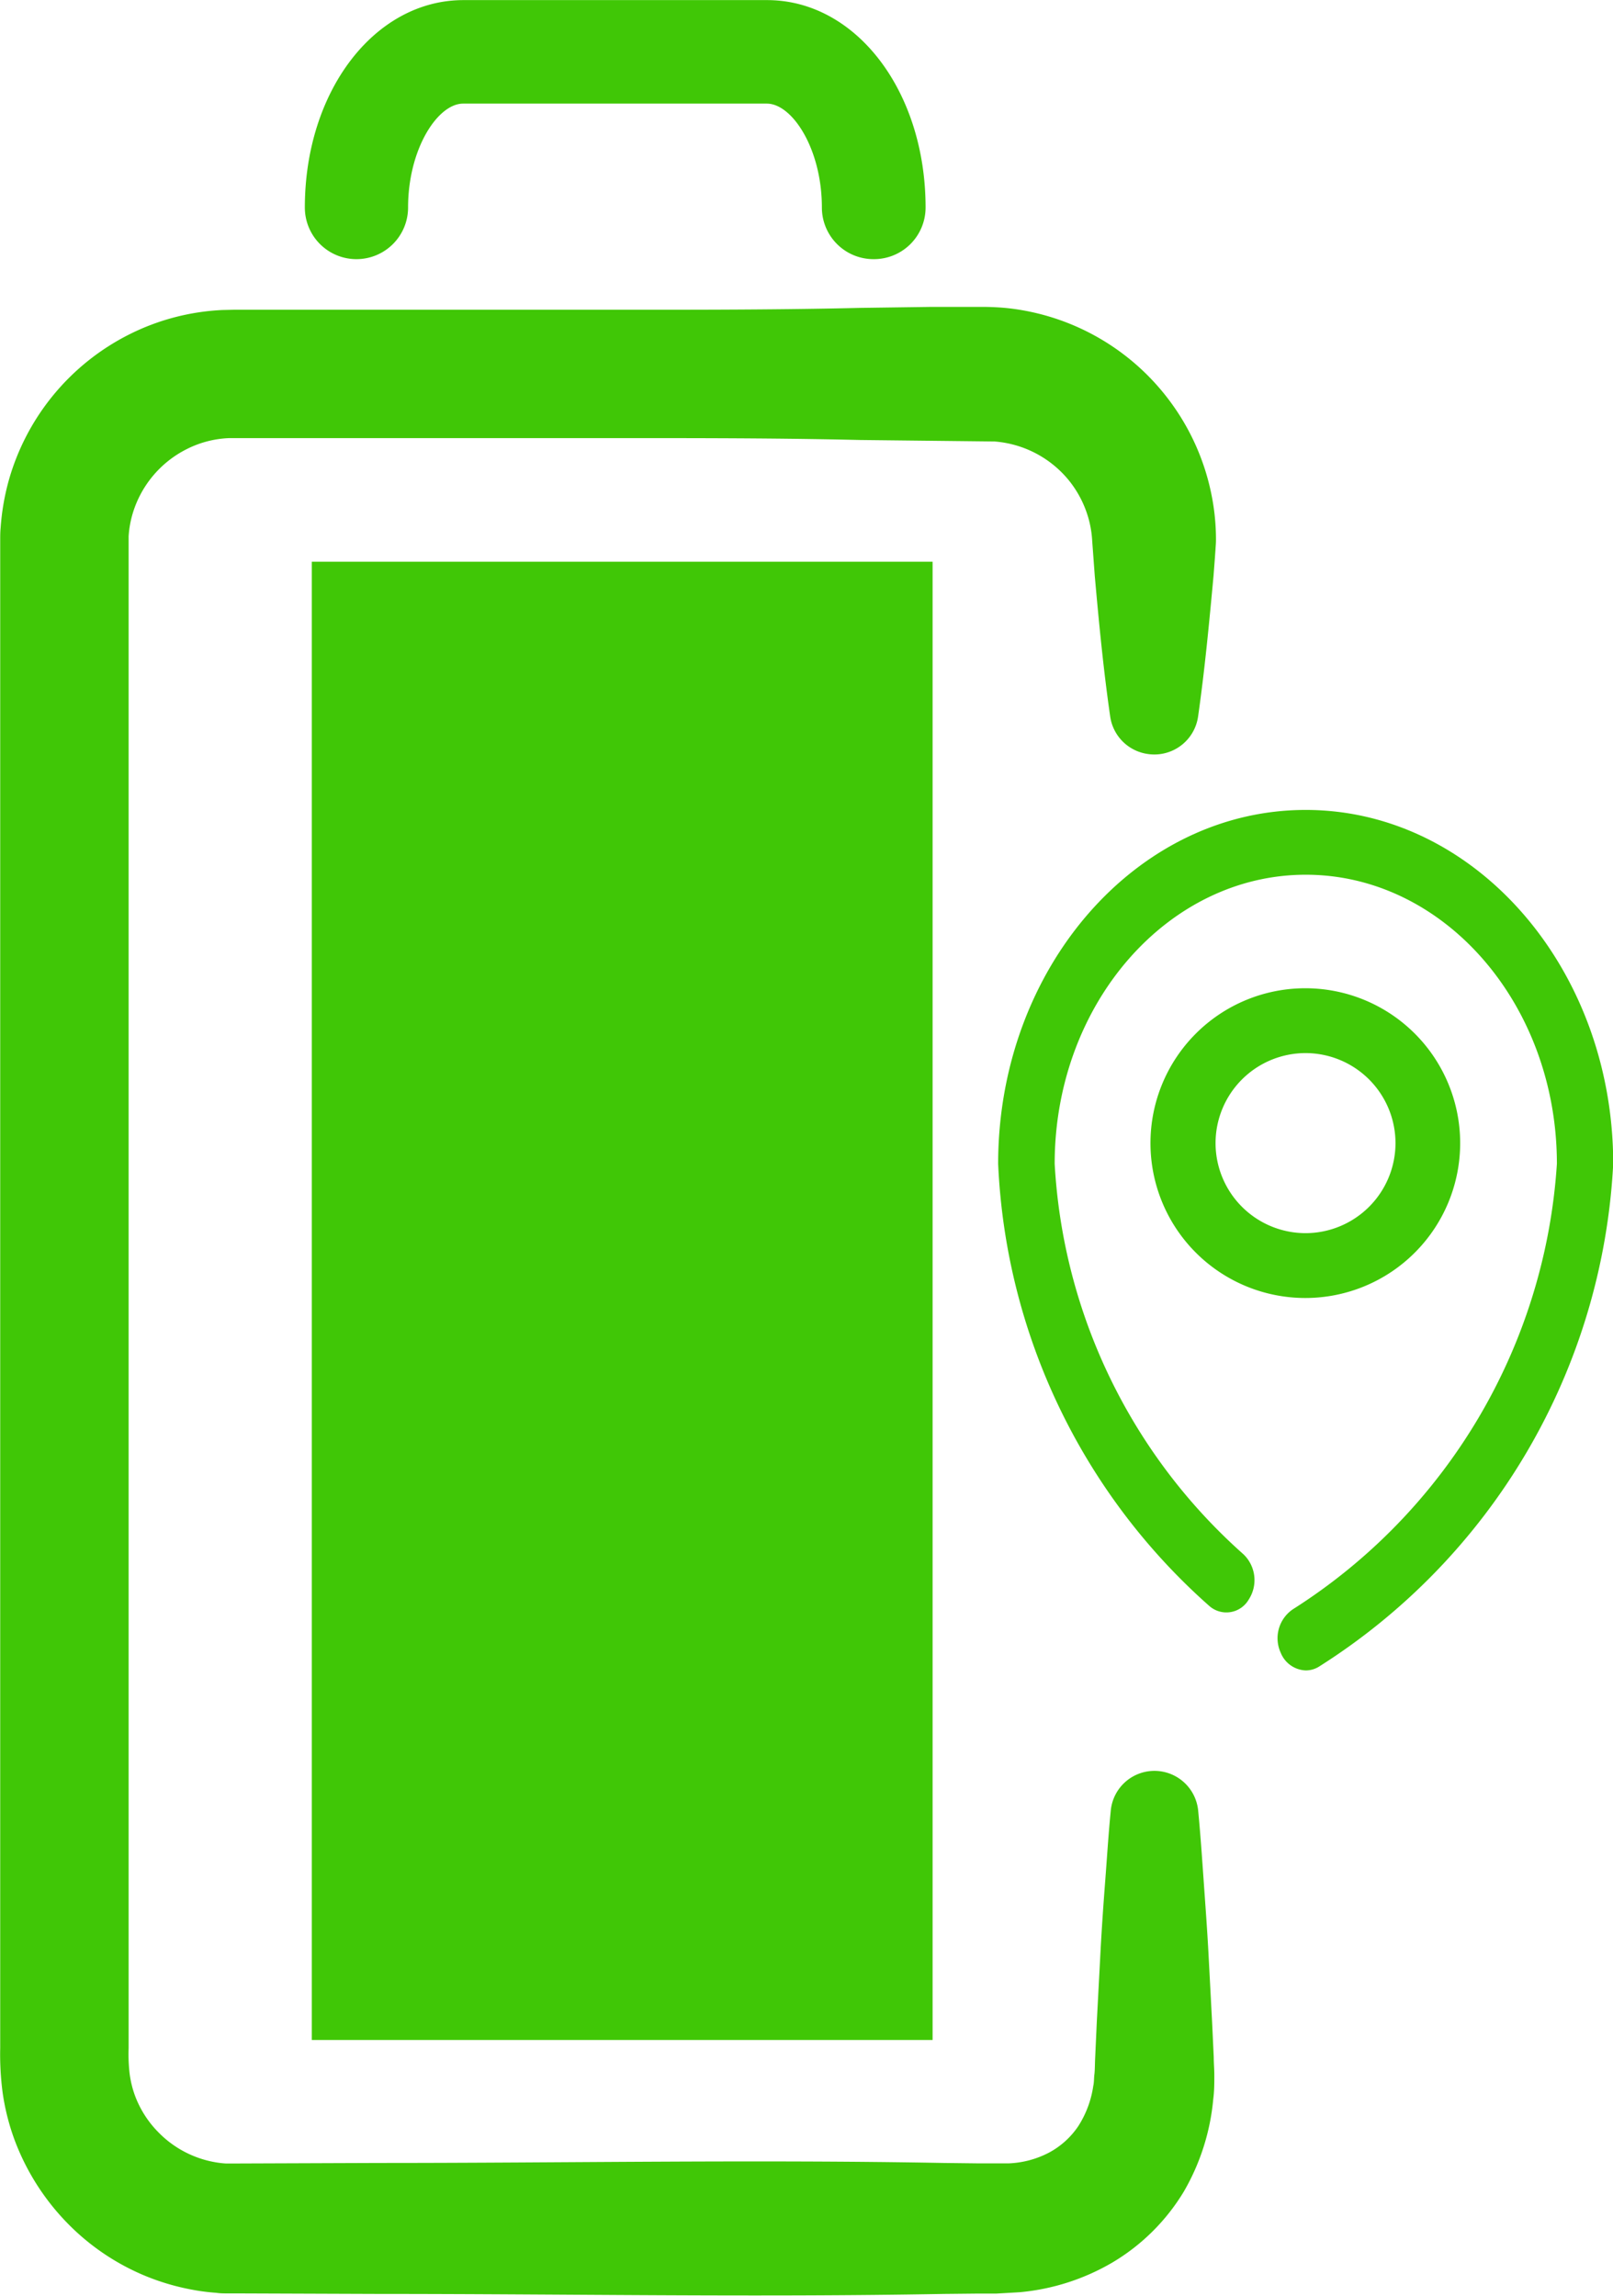
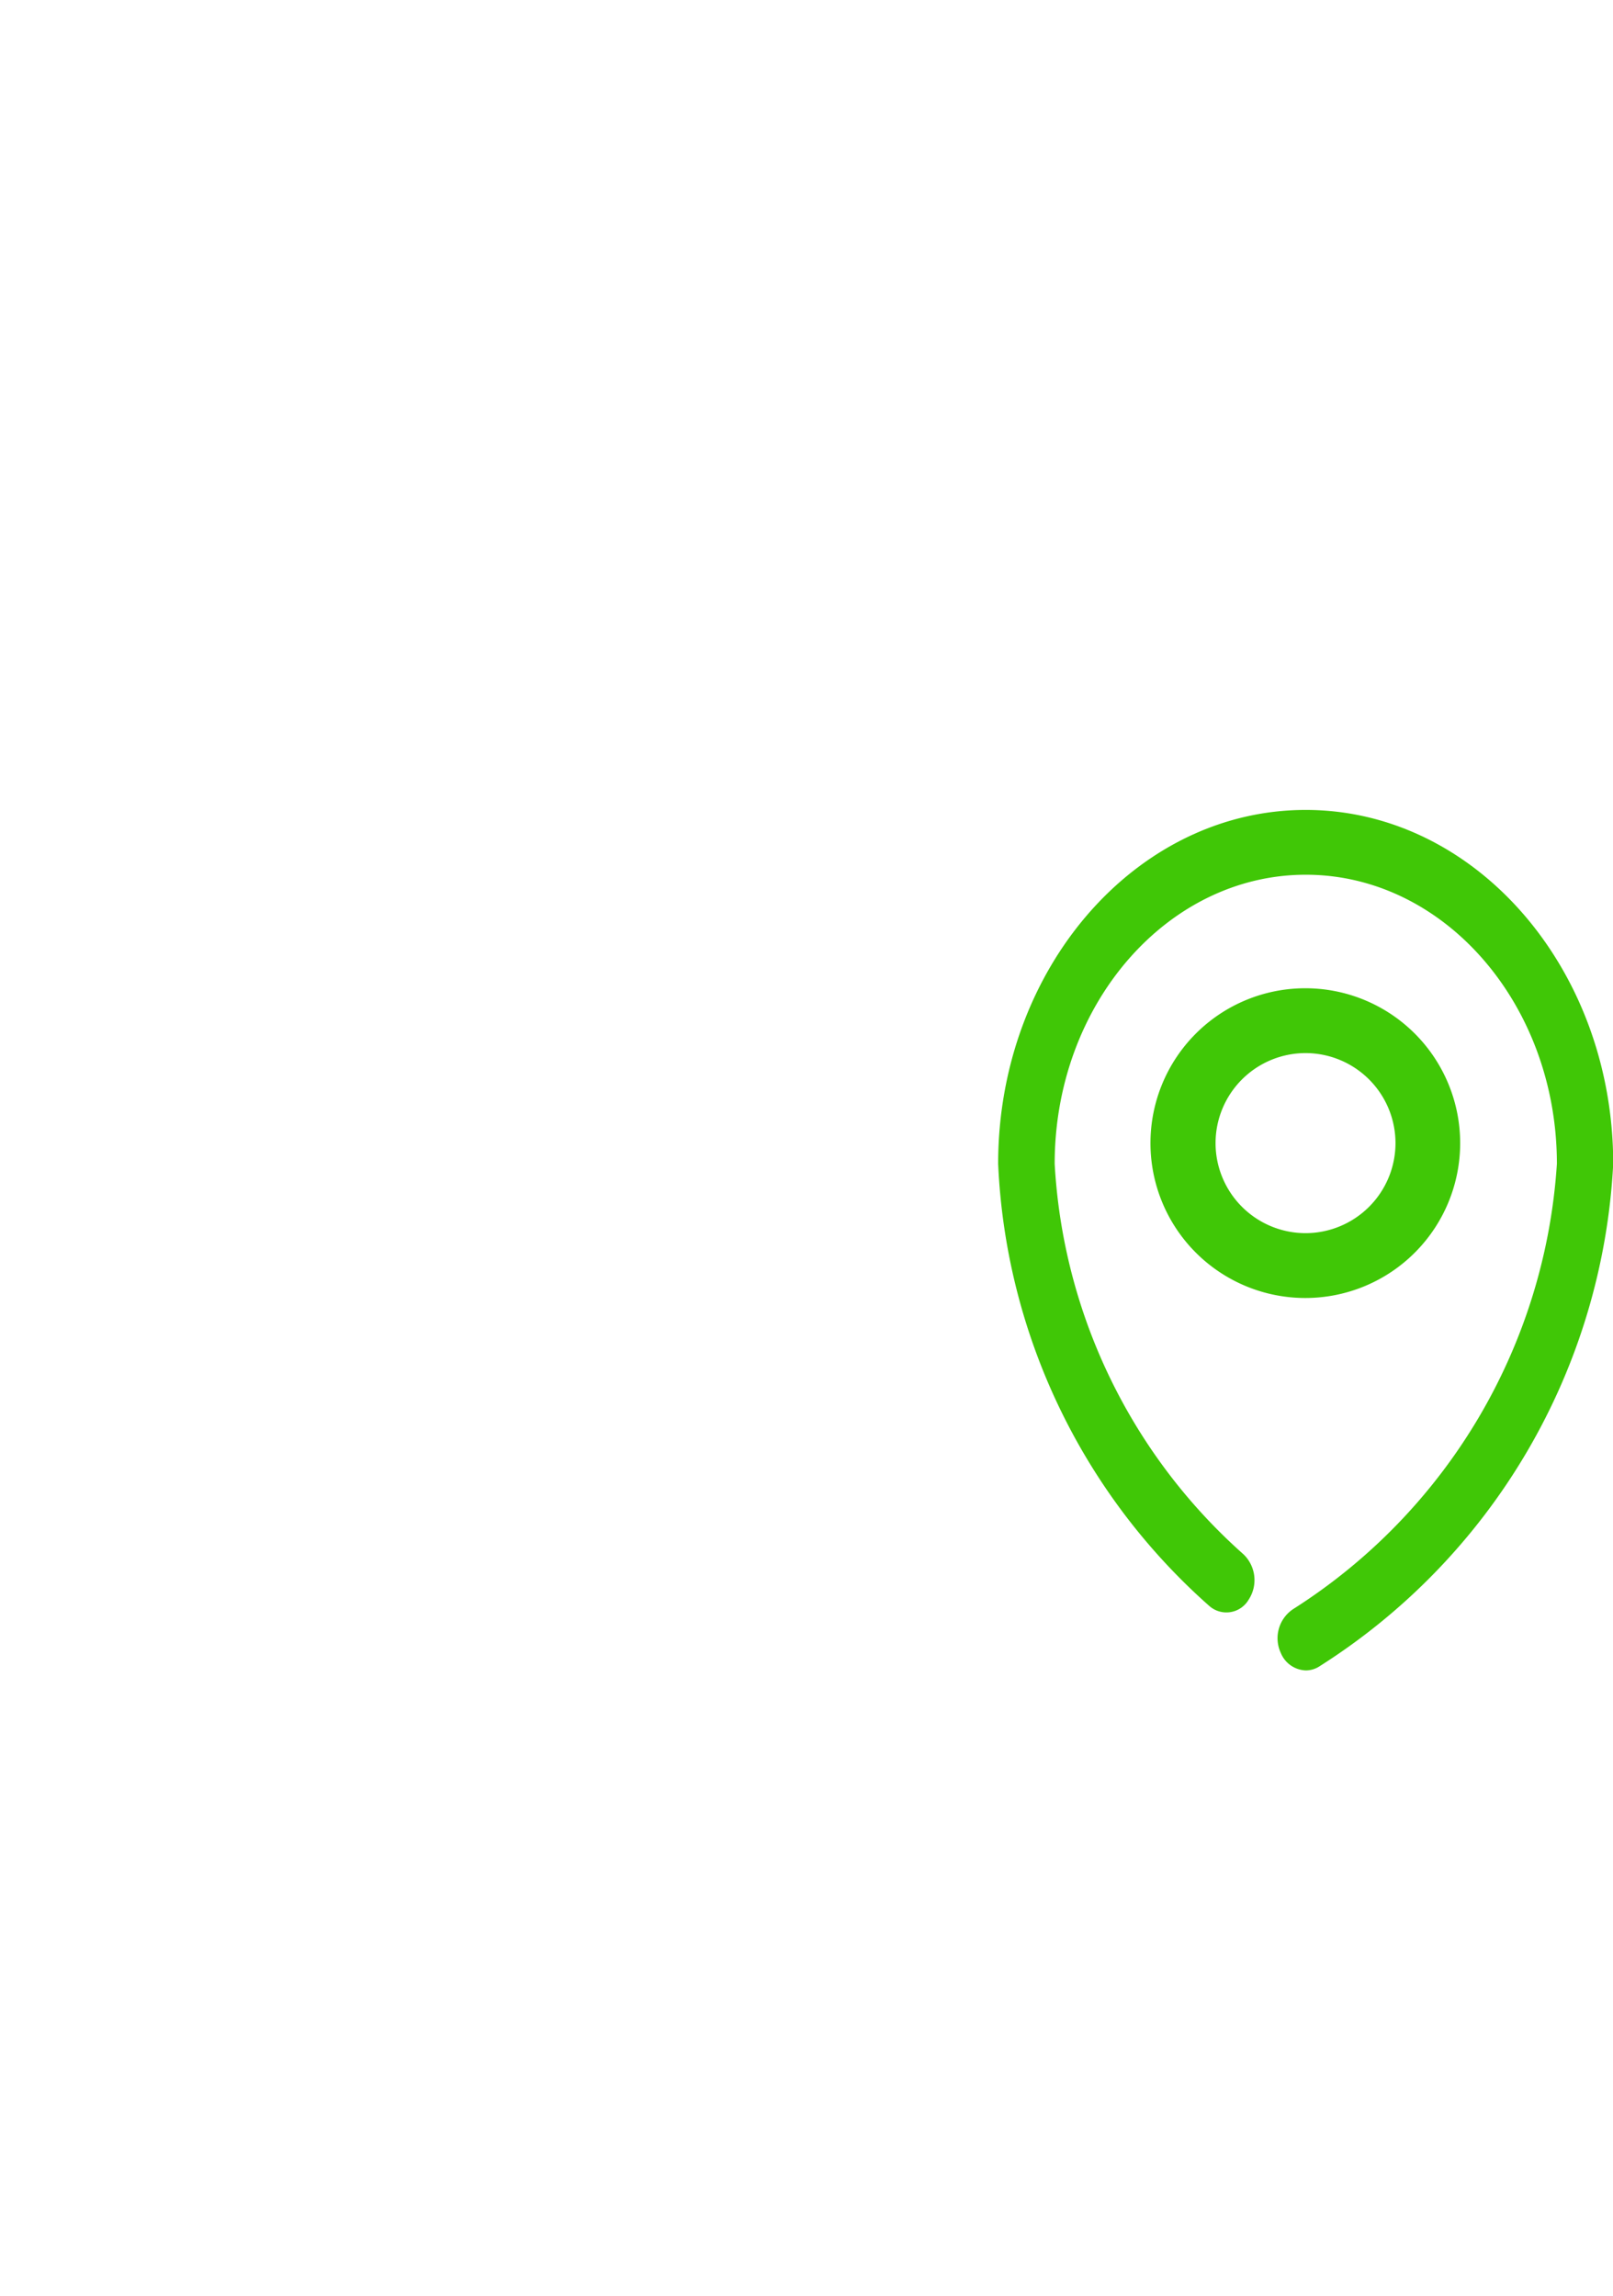
<svg xmlns="http://www.w3.org/2000/svg" width="31.25" height="44.475" viewBox="0 0 31.25 44.475">
  <g id="Group_661" data-name="Group 661" transform="translate(-1160 -315)">
    <g id="Group_660" data-name="Group 660" transform="translate(1160 315)">
      <g id="Group_658" data-name="Group 658" transform="translate(19.337 15.689)">
        <path id="Fill-22" d="M5805.167-1089.765c-3.284,0-5.956,3.075-5.956,6.855a12.149,12.149,0,0,0,4.089,8.563.5.5,0,0,0,.764-.12.692.692,0,0,0-.1-.879,10.922,10.922,0,0,1-3.658-7.564c0-3.088,2.183-5.6,4.865-5.6s4.865,2.512,4.865,5.6a11.059,11.059,0,0,1-5.114,8.628.677.677,0,0,0-.236.844.543.543,0,0,0,.485.341.488.488,0,0,0,.249-.069,12.266,12.266,0,0,0,5.707-9.744c0-3.78-2.673-6.855-5.956-6.855Z" transform="translate(-5799.21 1089.765)" fill="#40c706" fill-rule="evenodd" />
        <path id="Fill-24" d="M5810.8-1074.693a1.745,1.745,0,0,1,1.742-1.744,1.745,1.745,0,0,1,1.744,1.744,1.745,1.745,0,0,1-1.744,1.744,1.745,1.745,0,0,1-1.742-1.744Zm4.739,0a3,3,0,0,0-3-3,3,3,0,0,0-3,3,3,3,0,0,0,3,3,3,3,0,0,0,3-3Z" transform="translate(-5806.587 1081.147)" fill="#40c706" fill-rule="evenodd" />
      </g>
-       <path id="Path_390" data-name="Path 390" d="M5753.189-1115.849c-.132-.911-.219-1.821-.3-2.732l-.049-.665a2.057,2.057,0,0,0-.066-.425,2.06,2.06,0,0,0-.383-.756,2.062,2.062,0,0,0-1.441-.758l-2.607-.029c-1.821-.043-3.642-.036-5.463-.036h-5.463l-1.31,0a1.991,1.991,0,0,0-.811.213,2.056,2.056,0,0,0-1.054,1.273,1.983,1.983,0,0,0-.071.415c0,.07,0,.13,0,.261v29.025a3.186,3.186,0,0,0,.021.506,1.963,1.963,0,0,0,.1.408,2,2,0,0,0,.452.712,2.017,2.017,0,0,0,.7.469,2.01,2.01,0,0,0,.4.114,1.7,1.7,0,0,0,.208.025c.035,0,.07,0,.105,0h.144l2.731-.01c3.643,0,7.285-.067,10.927,0l.684.008.341,0,.233,0a1.839,1.839,0,0,0,.79-.211,1.585,1.585,0,0,0,.561-.508,1.962,1.962,0,0,0,.292-.782c.017-.072.012-.15.022-.226s.009-.219.015-.327l.031-.683.072-1.366c.024-.455.056-.91.091-1.366s.063-.911.108-1.366a.85.85,0,0,1,.929-.764.852.852,0,0,1,.764.764c.044.455.075.911.107,1.366s.066.91.091,1.366l.072,1.366.032.683c0,.12.011.213.011.356s0,.3-.021.456a4.349,4.349,0,0,1-.569,1.787,4,4,0,0,1-1.381,1.373,4.32,4.32,0,0,1-1.8.578l-.449.026-.341,0-.684.007c-3.642.067-7.284,0-10.927,0l-2.731-.01-.2,0c-.079,0-.158,0-.235-.012a4.011,4.011,0,0,1-.47-.061,4.555,4.555,0,0,1-.907-.268,4.528,4.528,0,0,1-1.541-1.057,4.619,4.619,0,0,1-.991-1.584,4.463,4.463,0,0,1-.229-.914,5.677,5.677,0,0,1-.046-.856v-29.025l0-.187c0-.078,0-.156.008-.235a4.611,4.611,0,0,1,.16-.928,4.547,4.547,0,0,1,2.328-2.818,4.477,4.477,0,0,1,1.813-.475l.228-.005h6.659c1.821,0,3.642.007,5.463-.036l1.366-.019.684,0h.342c.136,0,.311.008.465.024a4.526,4.526,0,0,1,3.181,1.851,4.516,4.516,0,0,1,.757,1.7,4.388,4.388,0,0,1,.1.929c0,.087-.006.127-.009.189l-.012.171-.026.342c-.084.91-.17,1.821-.3,2.732a.856.856,0,0,1-.969.723A.856.856,0,0,1,5753.189-1115.849Z" transform="translate(-5731.679 1129.737)" fill="#40c706" />
      <g id="Group_659" data-name="Group 659" transform="translate(5.898)">
-         <path id="Path_391" data-name="Path 391" d="M5763.3-1139.535a1,1,0,0,1-1-1c0-1.134-.573-2.013-1.067-2.013h-5.883c-.494,0-1.067.879-1.067,2.013a1,1,0,0,1-1,1,1,1,0,0,1-1-1c0-2.253,1.35-4.018,3.072-4.018h5.883c1.723,0,3.071,1.764,3.071,4.018A1,1,0,0,1,5763.3-1139.535Z" transform="translate(-5752.275 1144.555)" fill="#40c706" />
-       </g>
-       <rect id="Rectangle_724" data-name="Rectangle 724" width="12.027" height="28.635" transform="translate(6.041 10.881)" fill="#40c706" />
+         </g>
    </g>
  </g>
</svg>